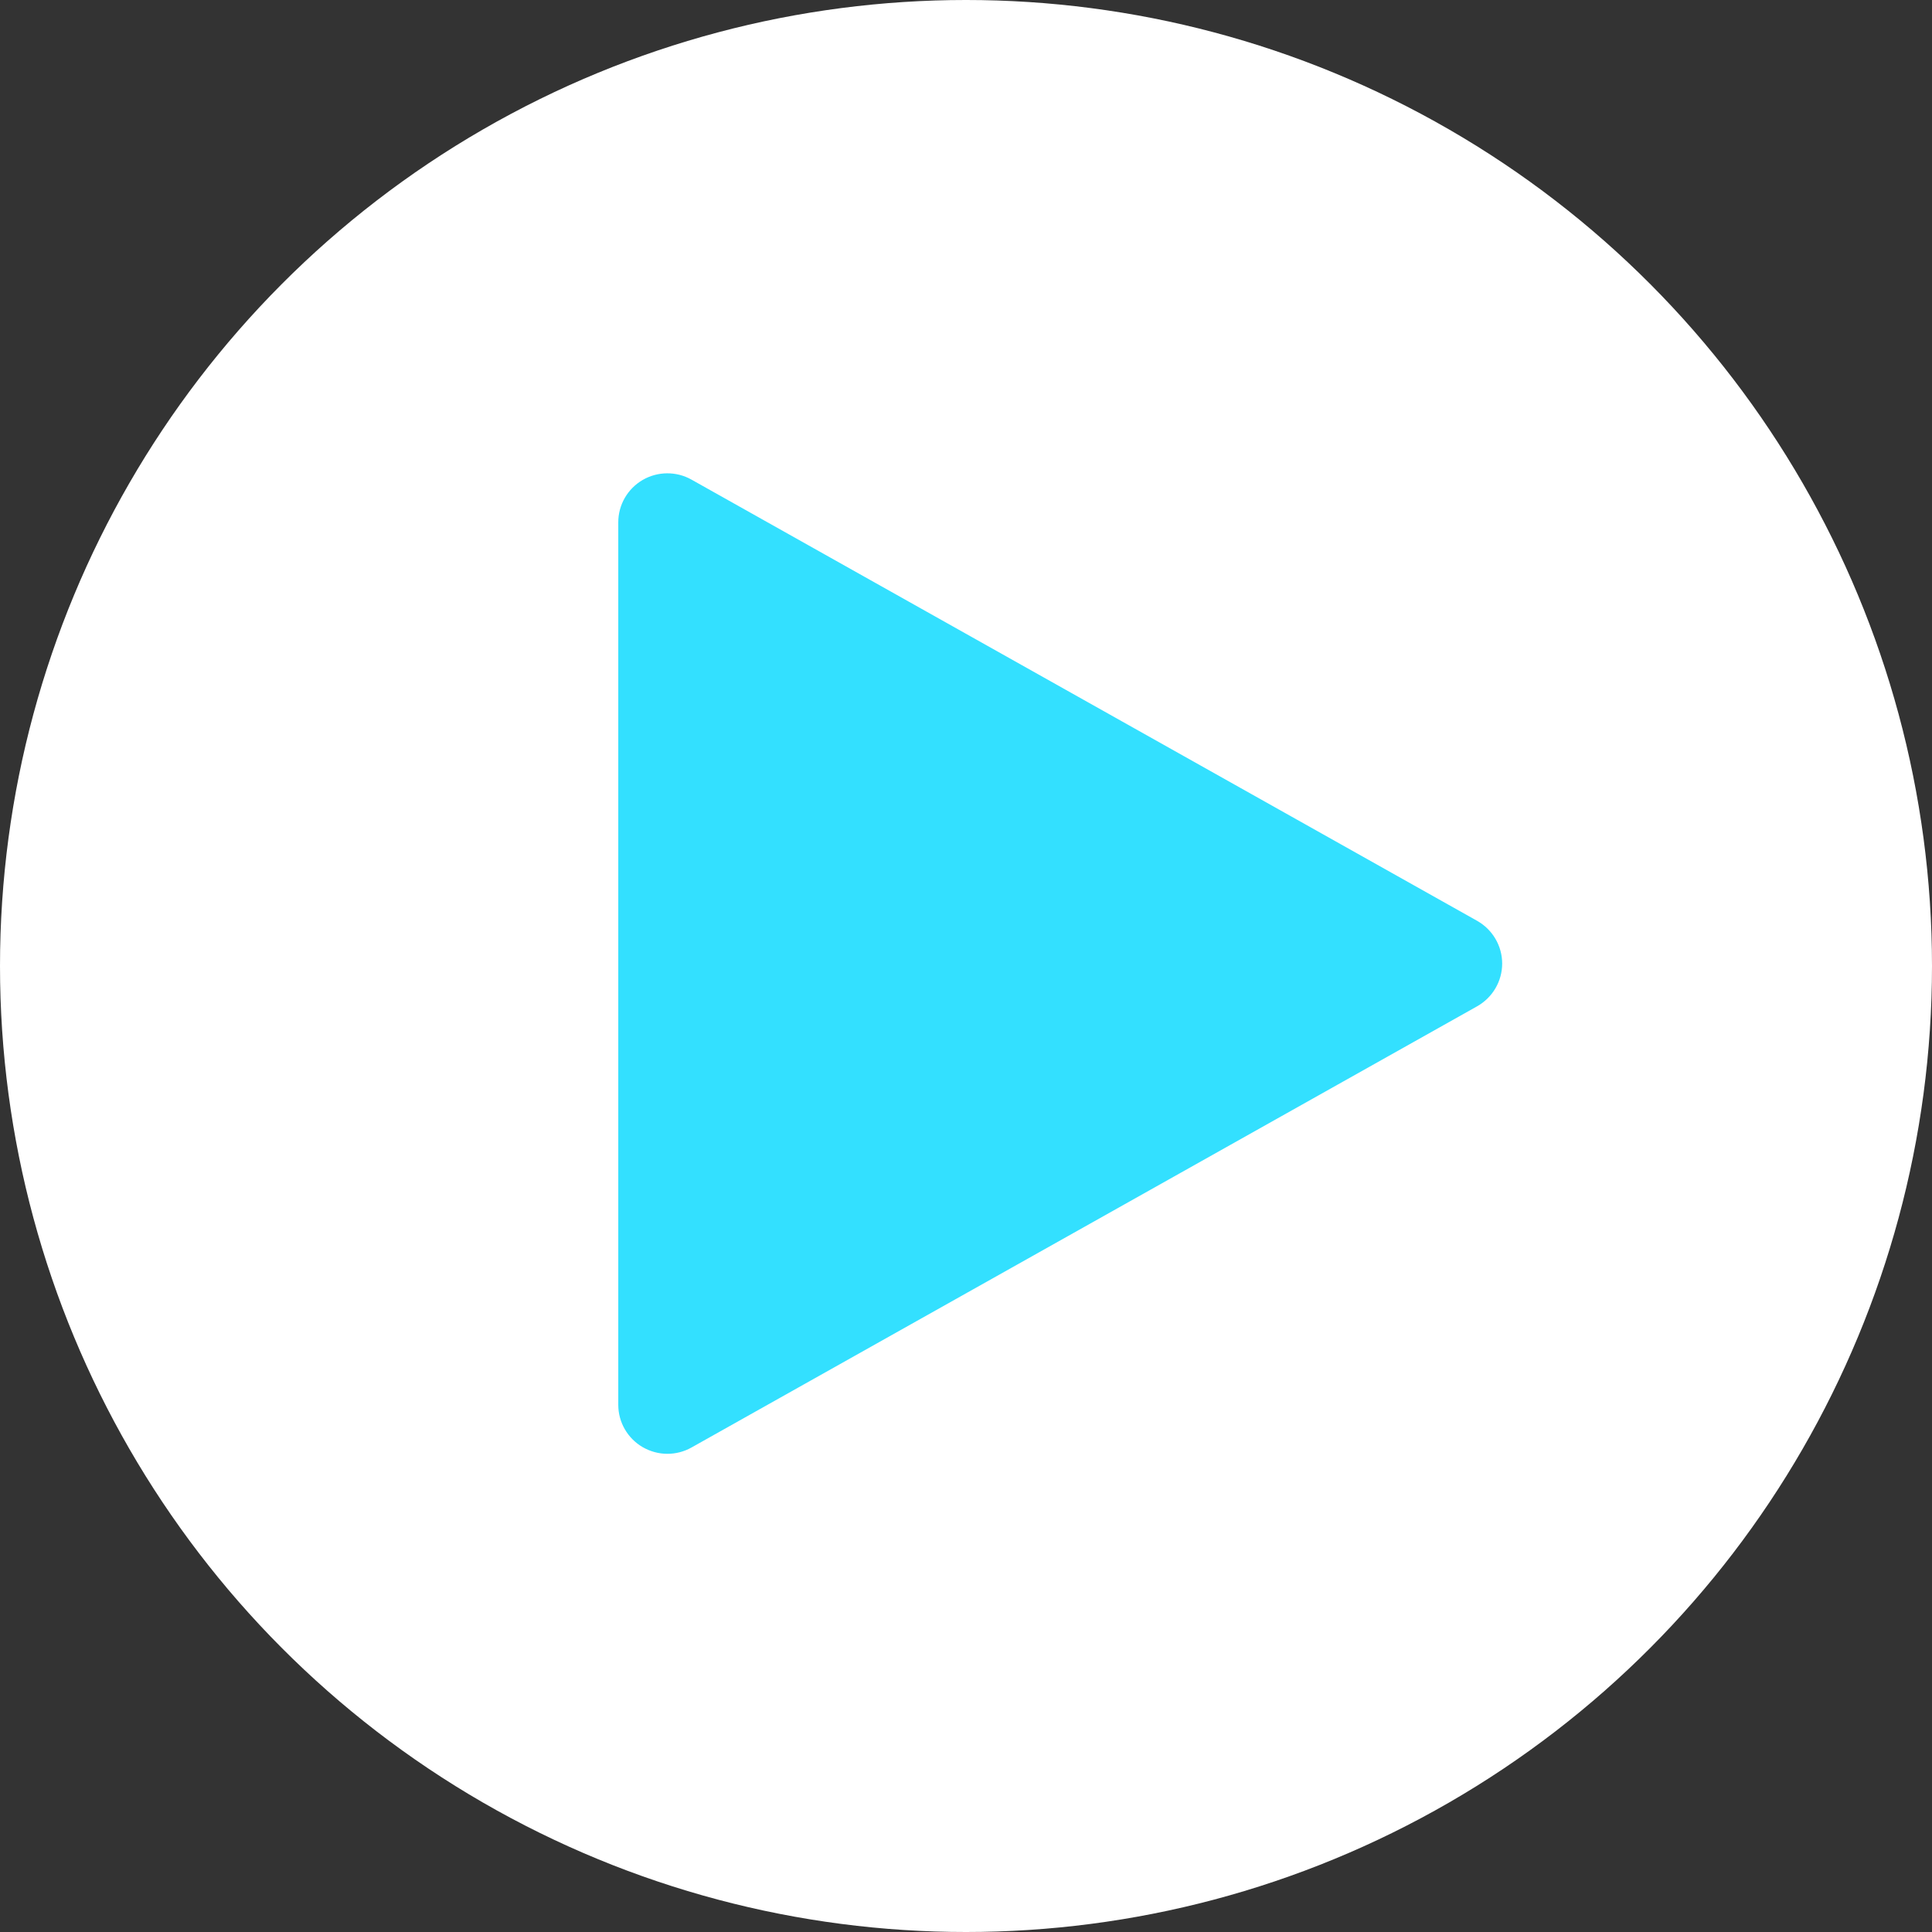
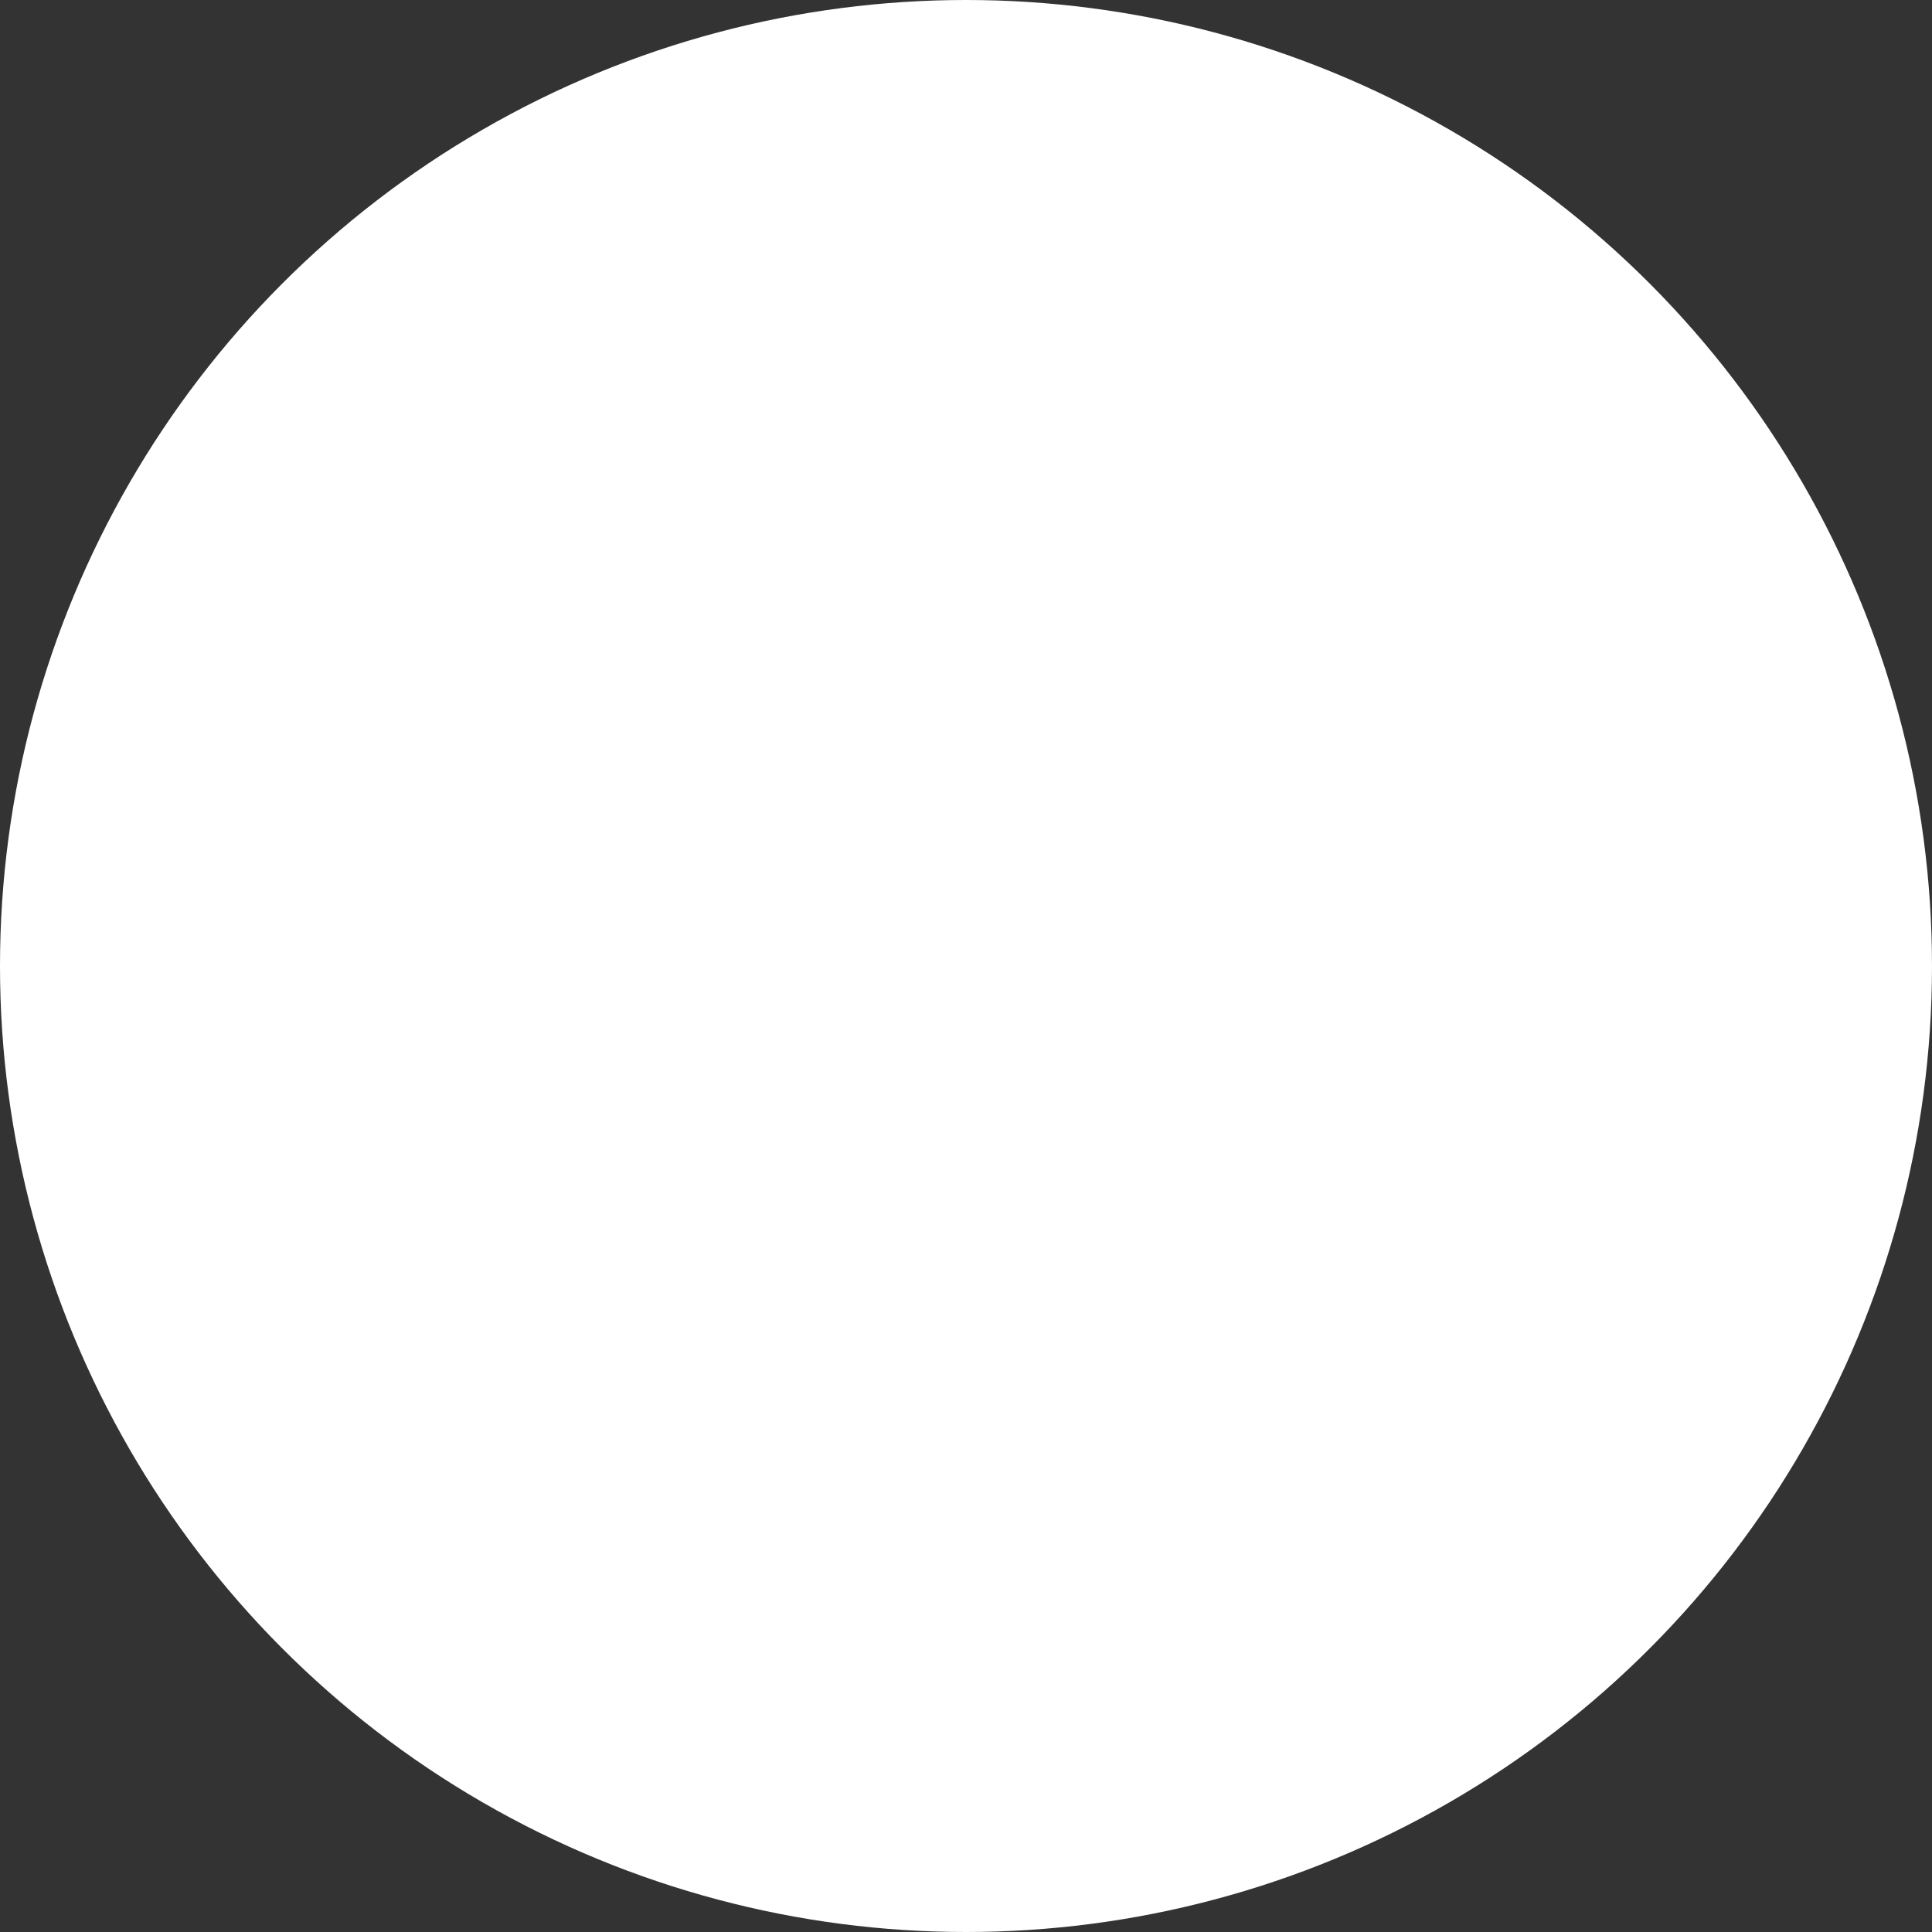
<svg xmlns="http://www.w3.org/2000/svg" width="67" height="67" viewBox="0 0 67 67" fill="none">
  <rect x="0" y="0" width="67" height="67" fill="#333333" stroke="none" />
  <circle cx="33.5" cy="33.5" r="33.5" fill="white" />
-   <path d="M51.225 31.933L23.979 16.632C23.451 16.336 22.807 16.343 22.286 16.645C21.762 16.951 21.441 17.509 21.441 18.114V48.716C21.441 49.322 21.762 49.879 22.286 50.185C22.552 50.338 22.848 50.417 23.144 50.417C23.43 50.417 23.72 50.345 23.979 50.199L51.225 34.898C51.76 34.595 52.094 34.031 52.094 33.415C52.094 32.8 51.76 32.236 51.225 31.933Z" fill="#33E0FF" />
</svg>